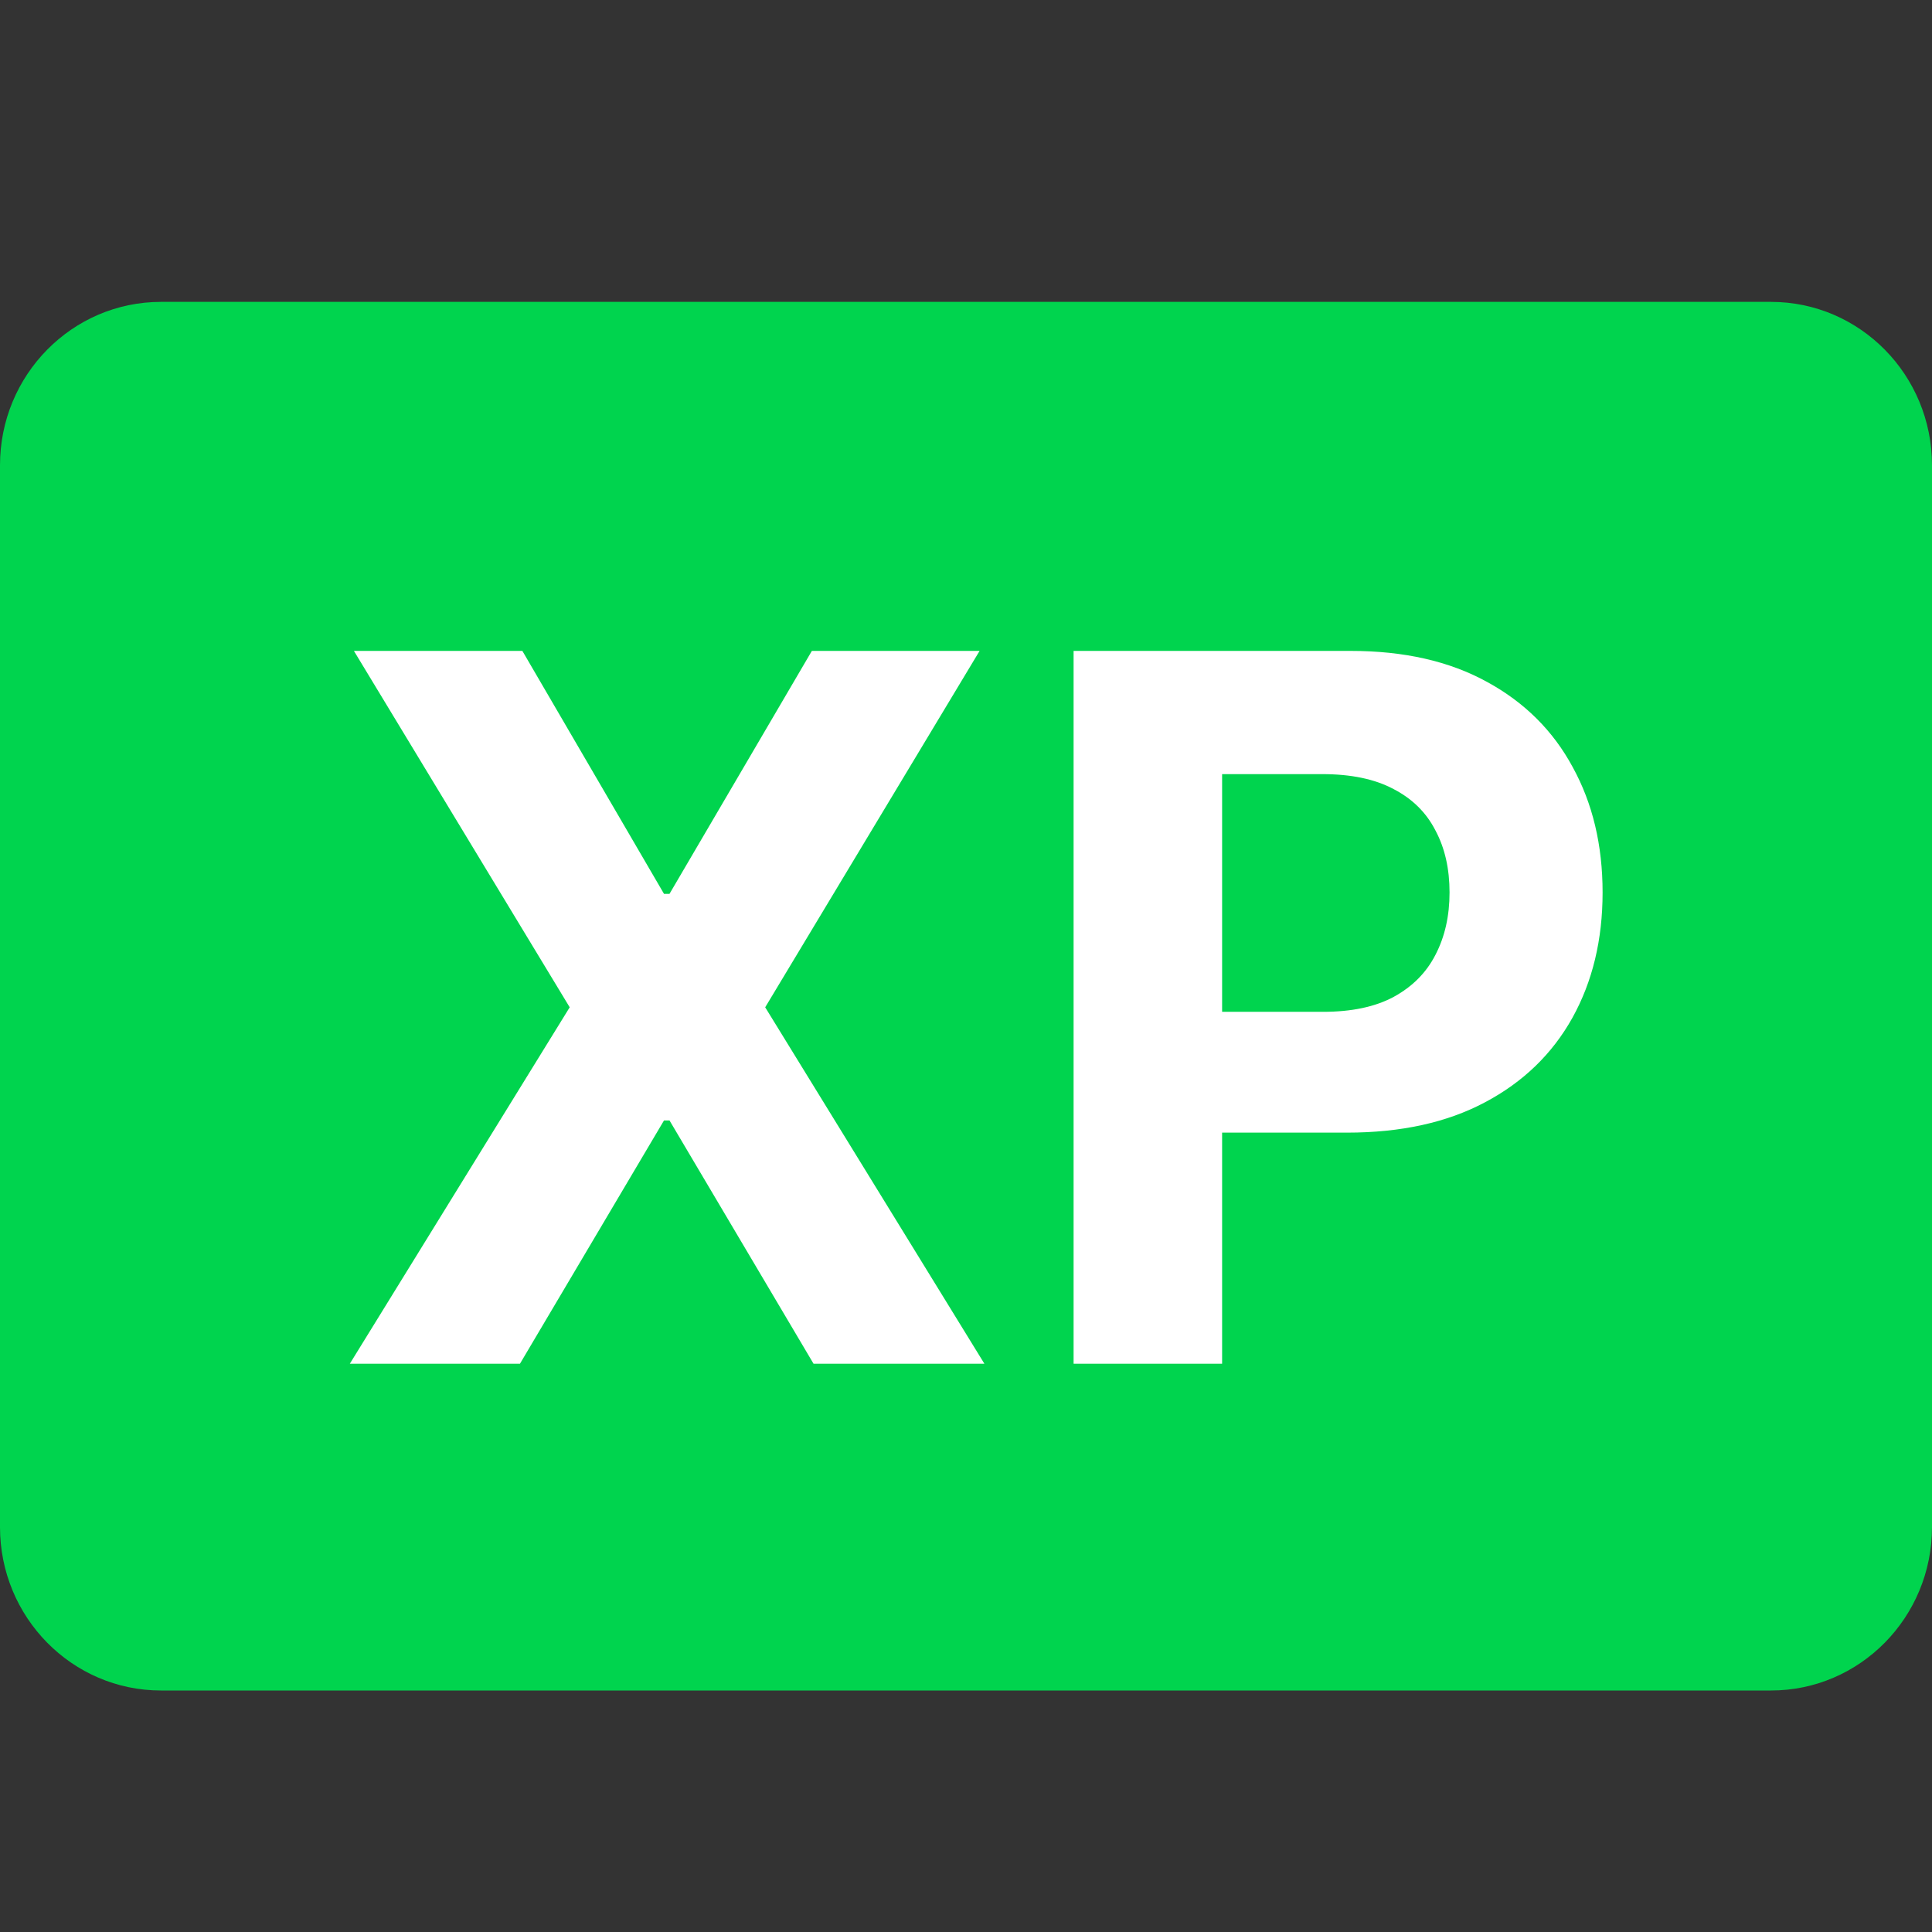
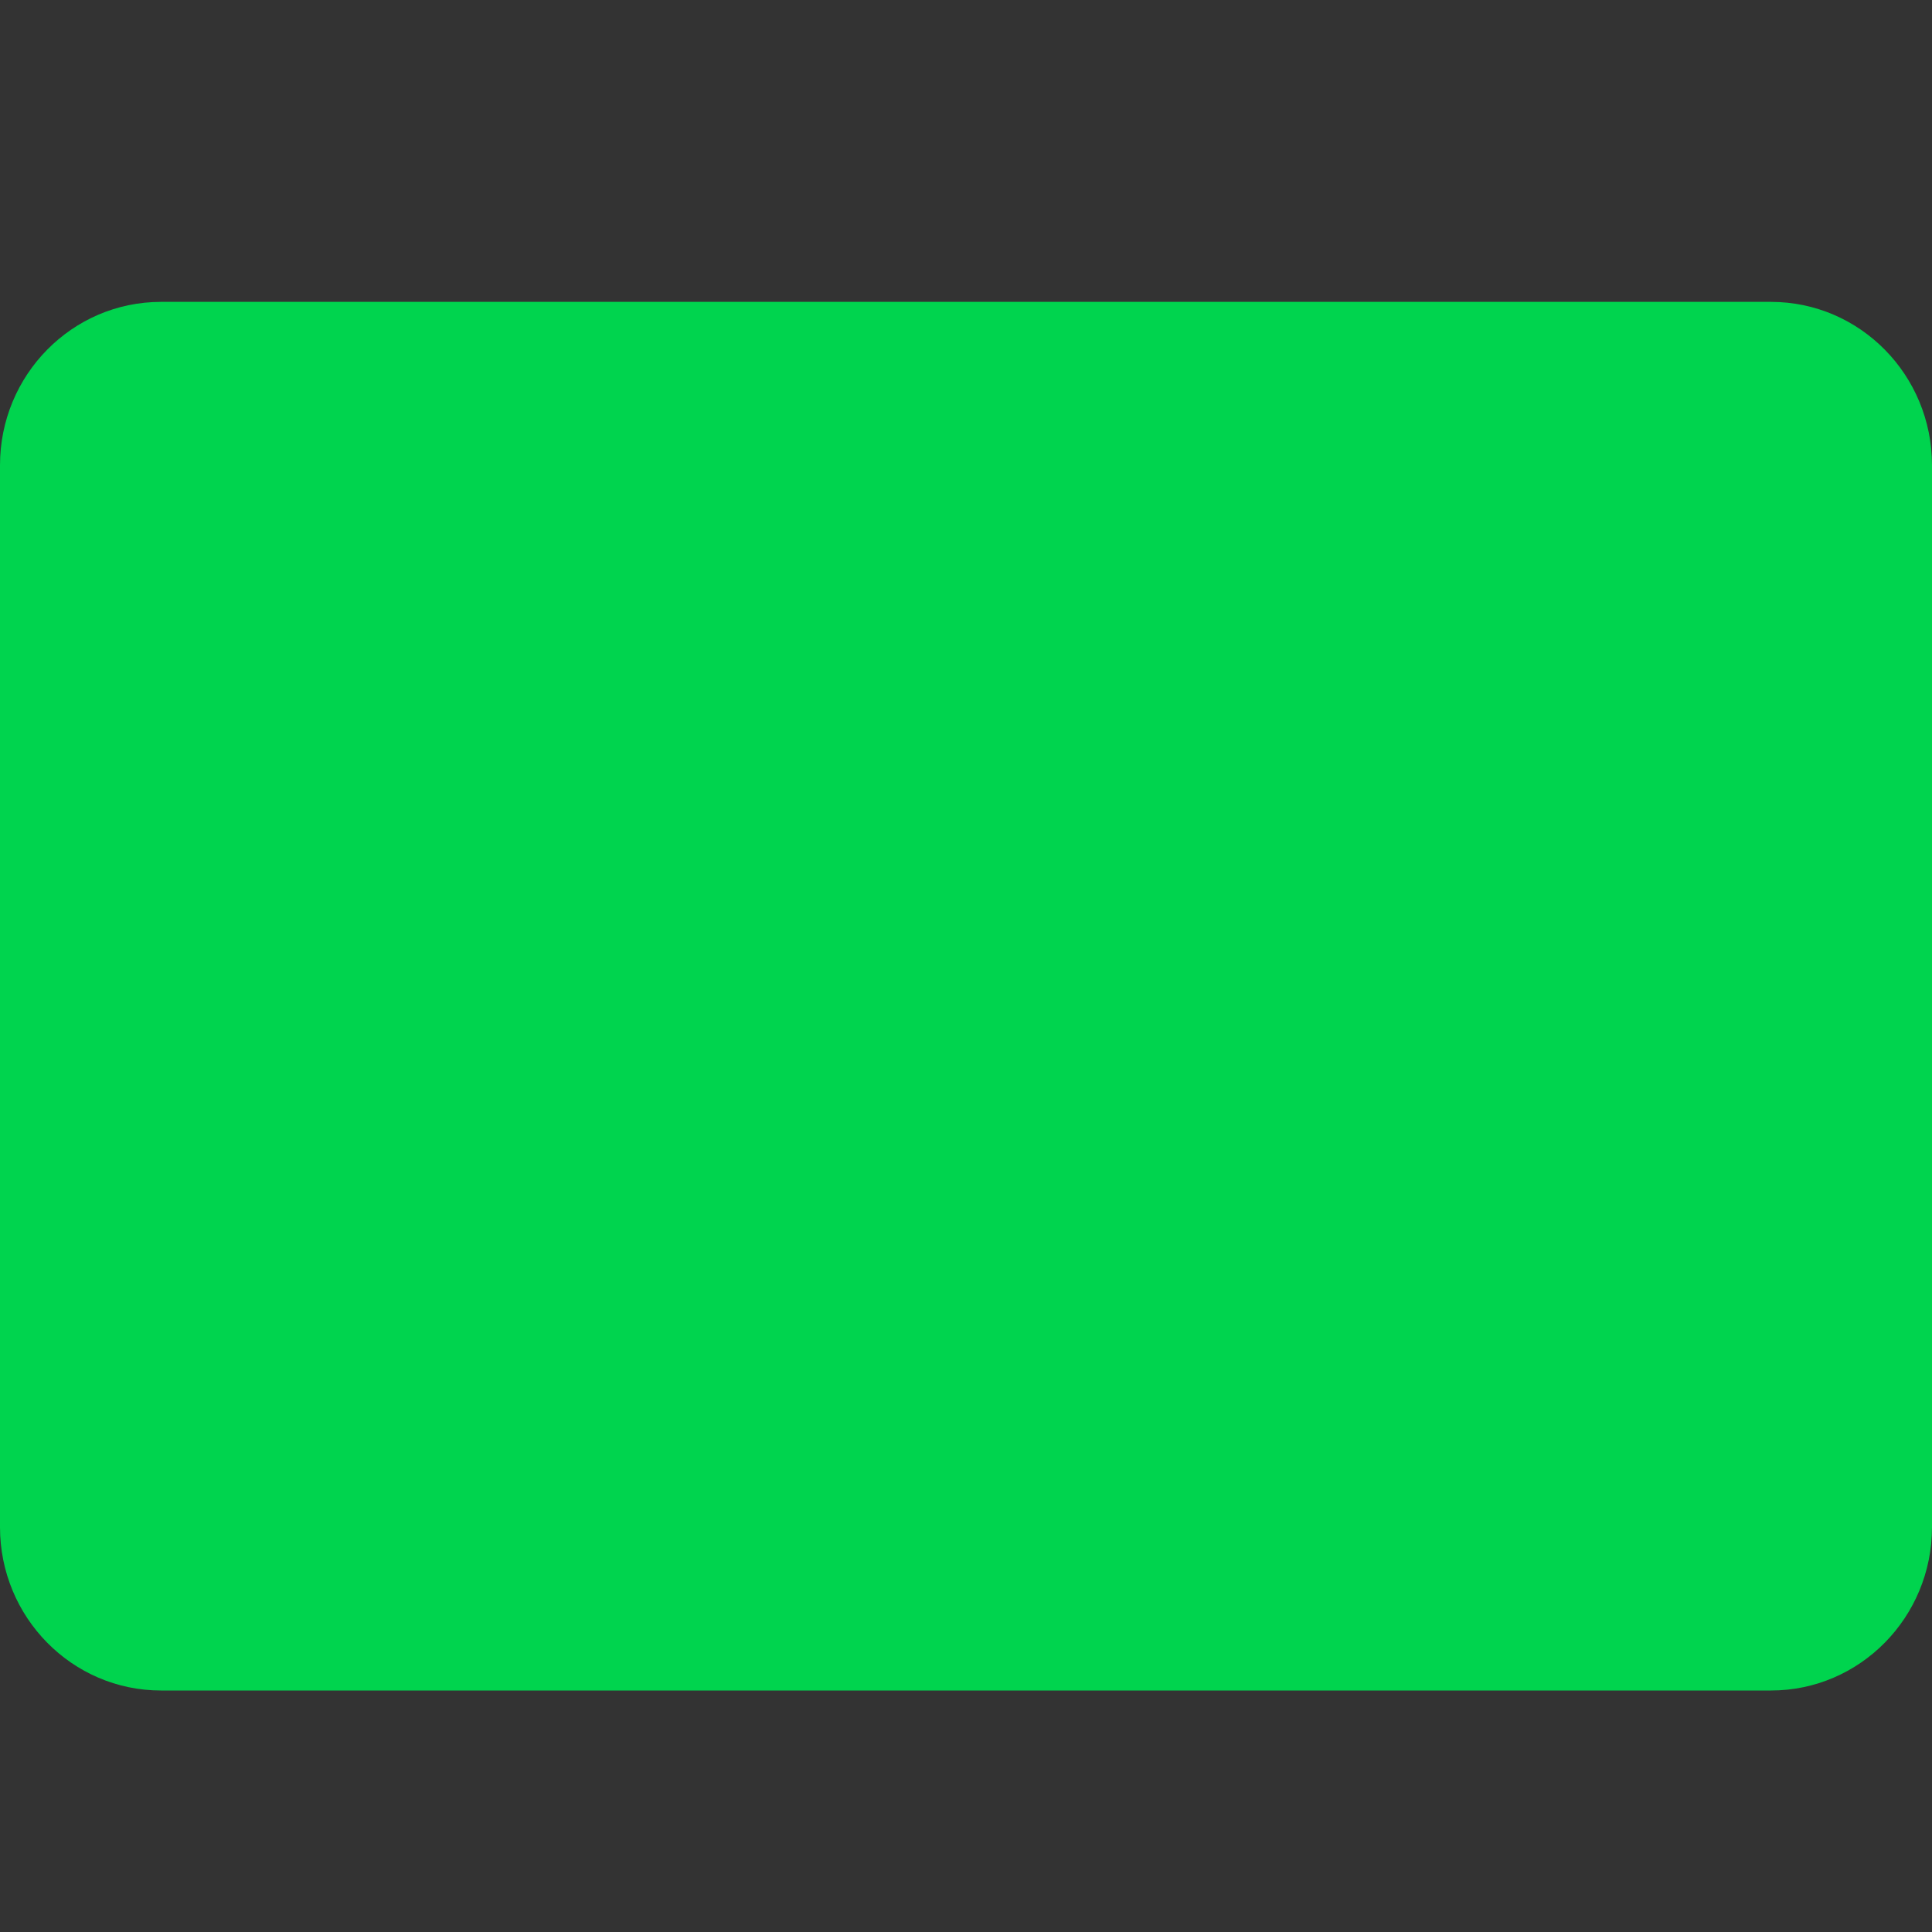
<svg xmlns="http://www.w3.org/2000/svg" width="32" height="32" viewBox="0 0 32 32" fill="none">
  <rect x="0" y="0" width="32" height="32" fill="#333333" stroke="none" />
  <path d="M0 7.706C0 6.211 1.194 5 2.667 5H29.333C30.806 5 32 6.211 32 7.706V25.294C32 26.788 30.806 28 29.333 28H2.667C1.194 28 0 26.788 0 25.294V7.706Z" fill="#00D44E" />
-   <path d="M8.652 10.781L10.998 14.805H11.089L13.447 10.781H16.225L12.674 16.684L16.305 22.588H13.475L11.089 18.558H10.998L8.612 22.588H5.794L9.436 16.684L5.862 10.781H8.652Z" fill="white" />
-   <path d="M17.782 22.588V10.781H22.373C23.256 10.781 24.008 10.952 24.629 11.294C25.25 11.632 25.724 12.103 26.049 12.706C26.379 13.306 26.544 13.998 26.544 14.782C26.544 15.566 26.377 16.258 26.044 16.858C25.71 17.457 25.227 17.924 24.595 18.258C23.966 18.593 23.204 18.76 22.311 18.76H19.384V16.759H21.913C22.386 16.759 22.776 16.677 23.083 16.512C23.394 16.342 23.625 16.11 23.776 15.814C23.932 15.514 24.009 15.17 24.009 14.782C24.009 14.39 23.932 14.048 23.776 13.756C23.625 13.46 23.394 13.231 23.083 13.07C22.773 12.904 22.379 12.822 21.901 12.822H20.242V22.588H17.782Z" fill="white" />
</svg>